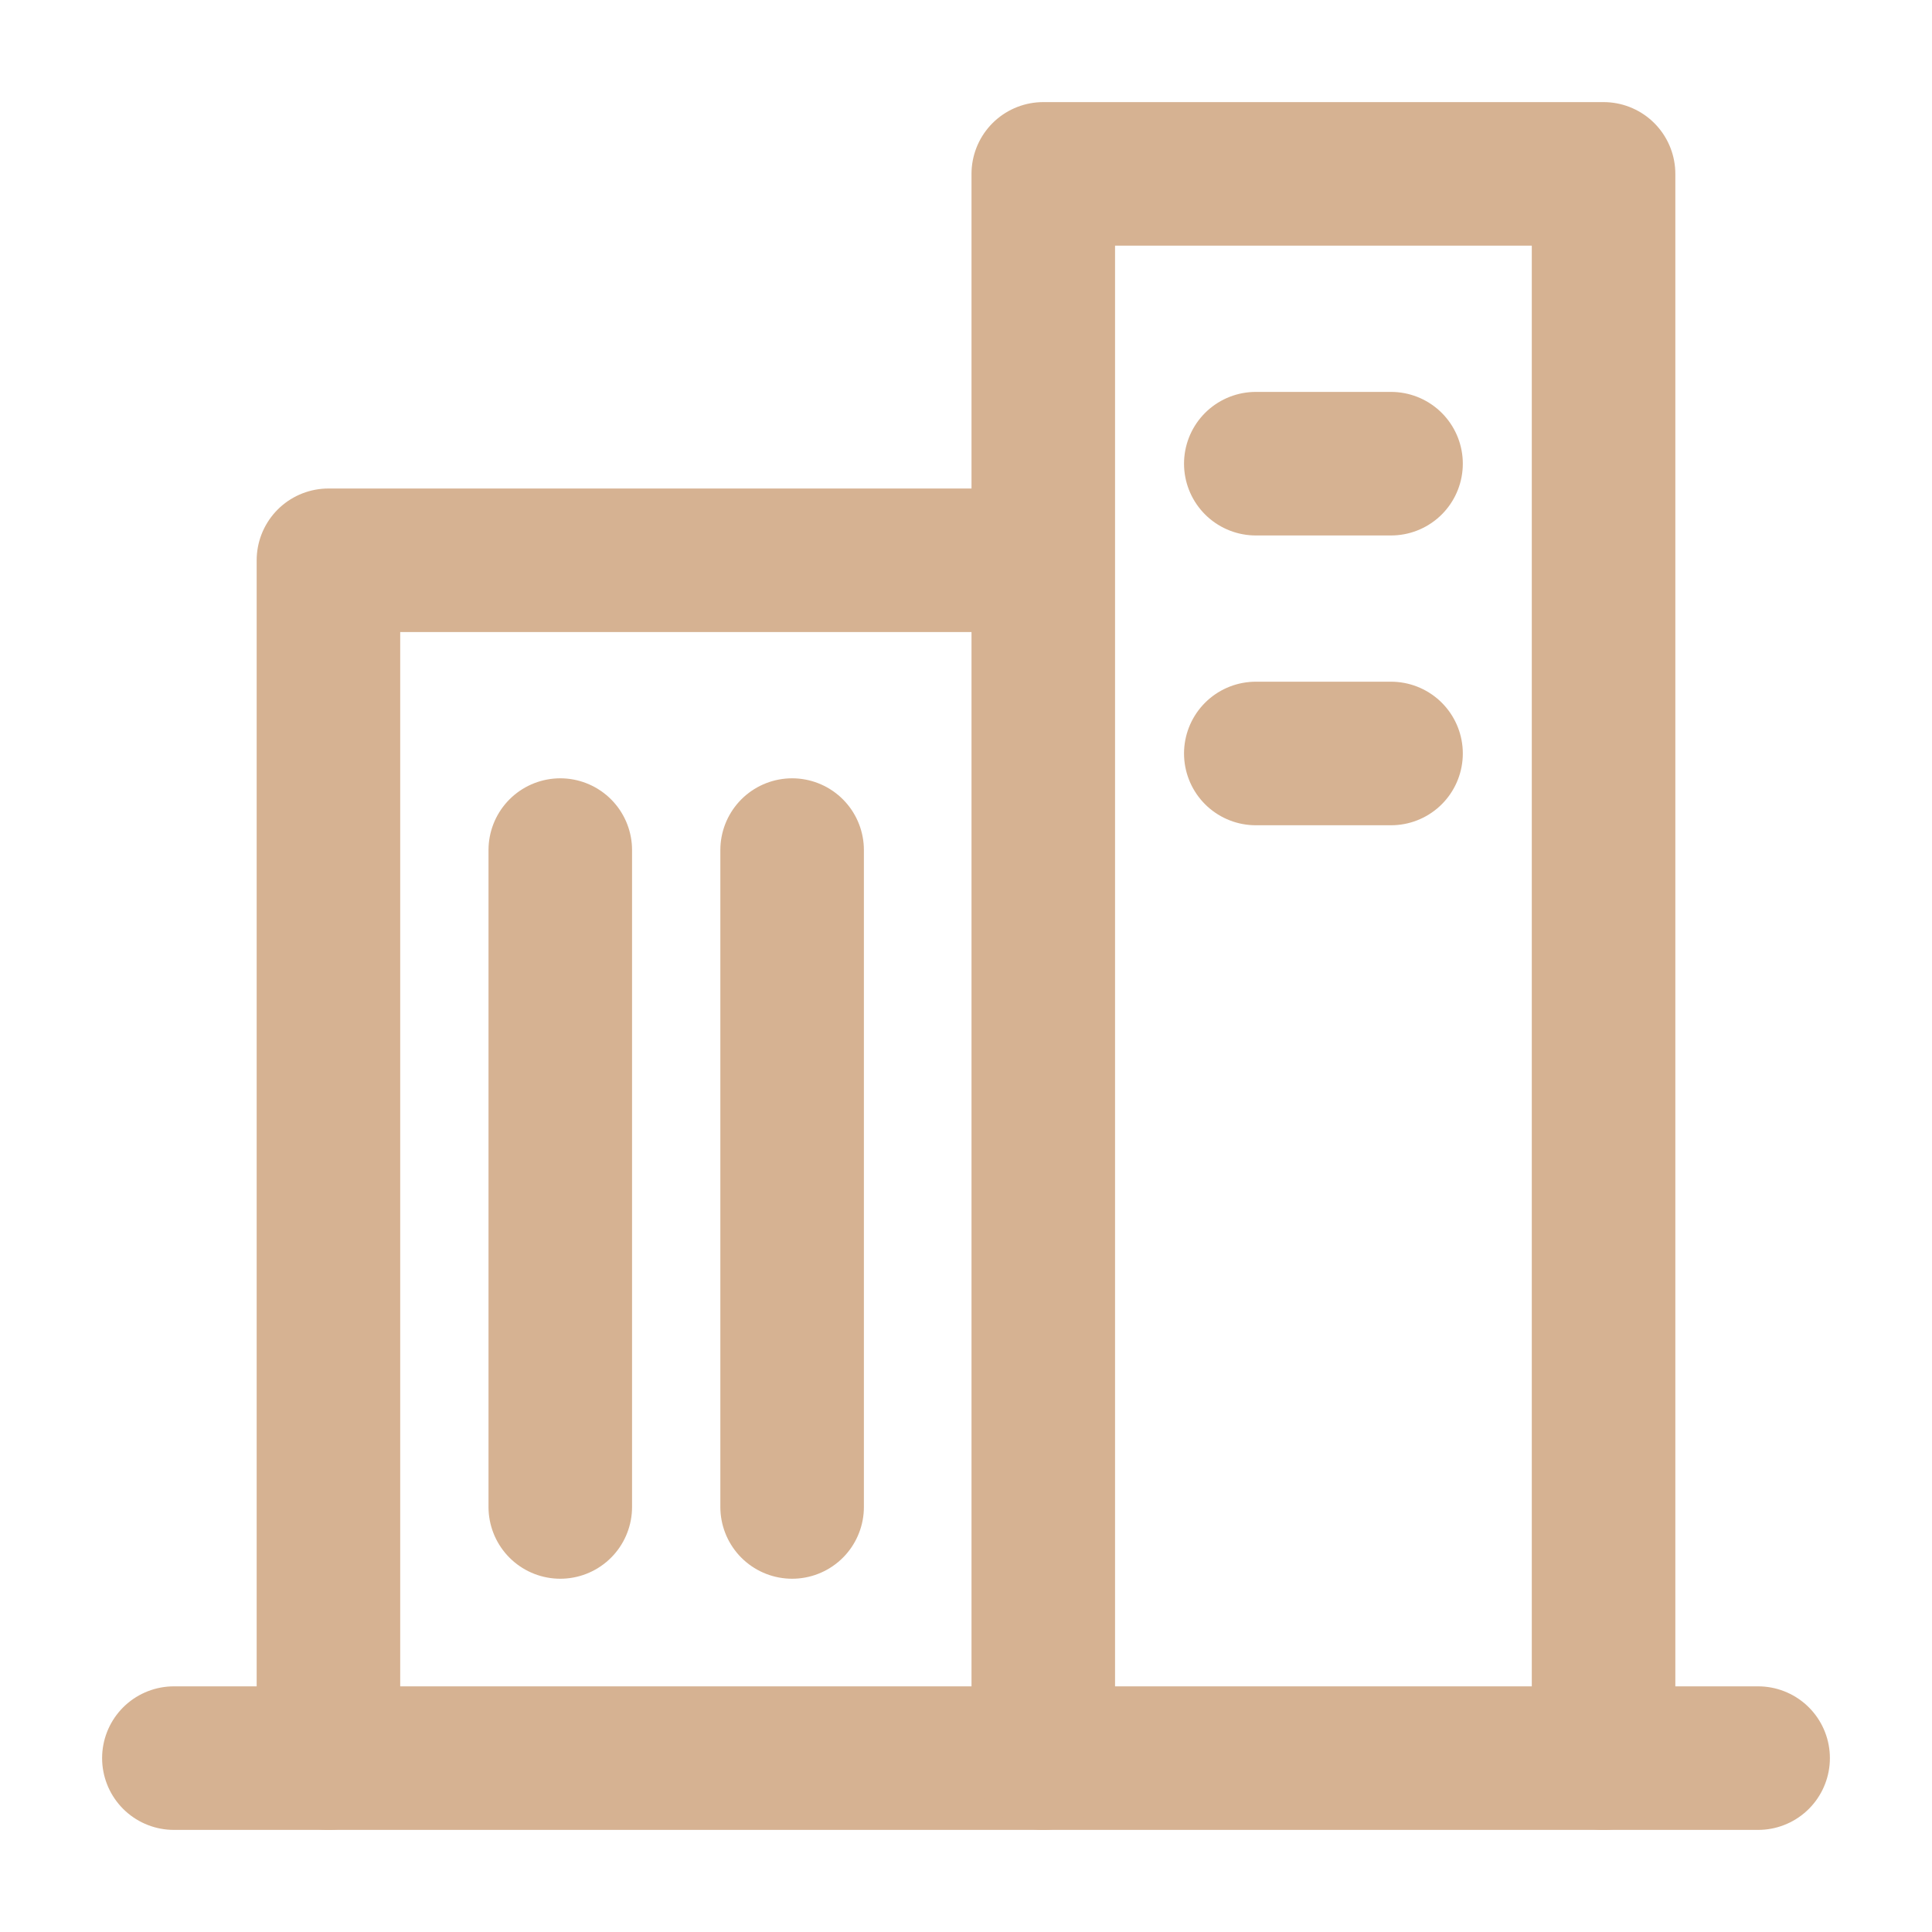
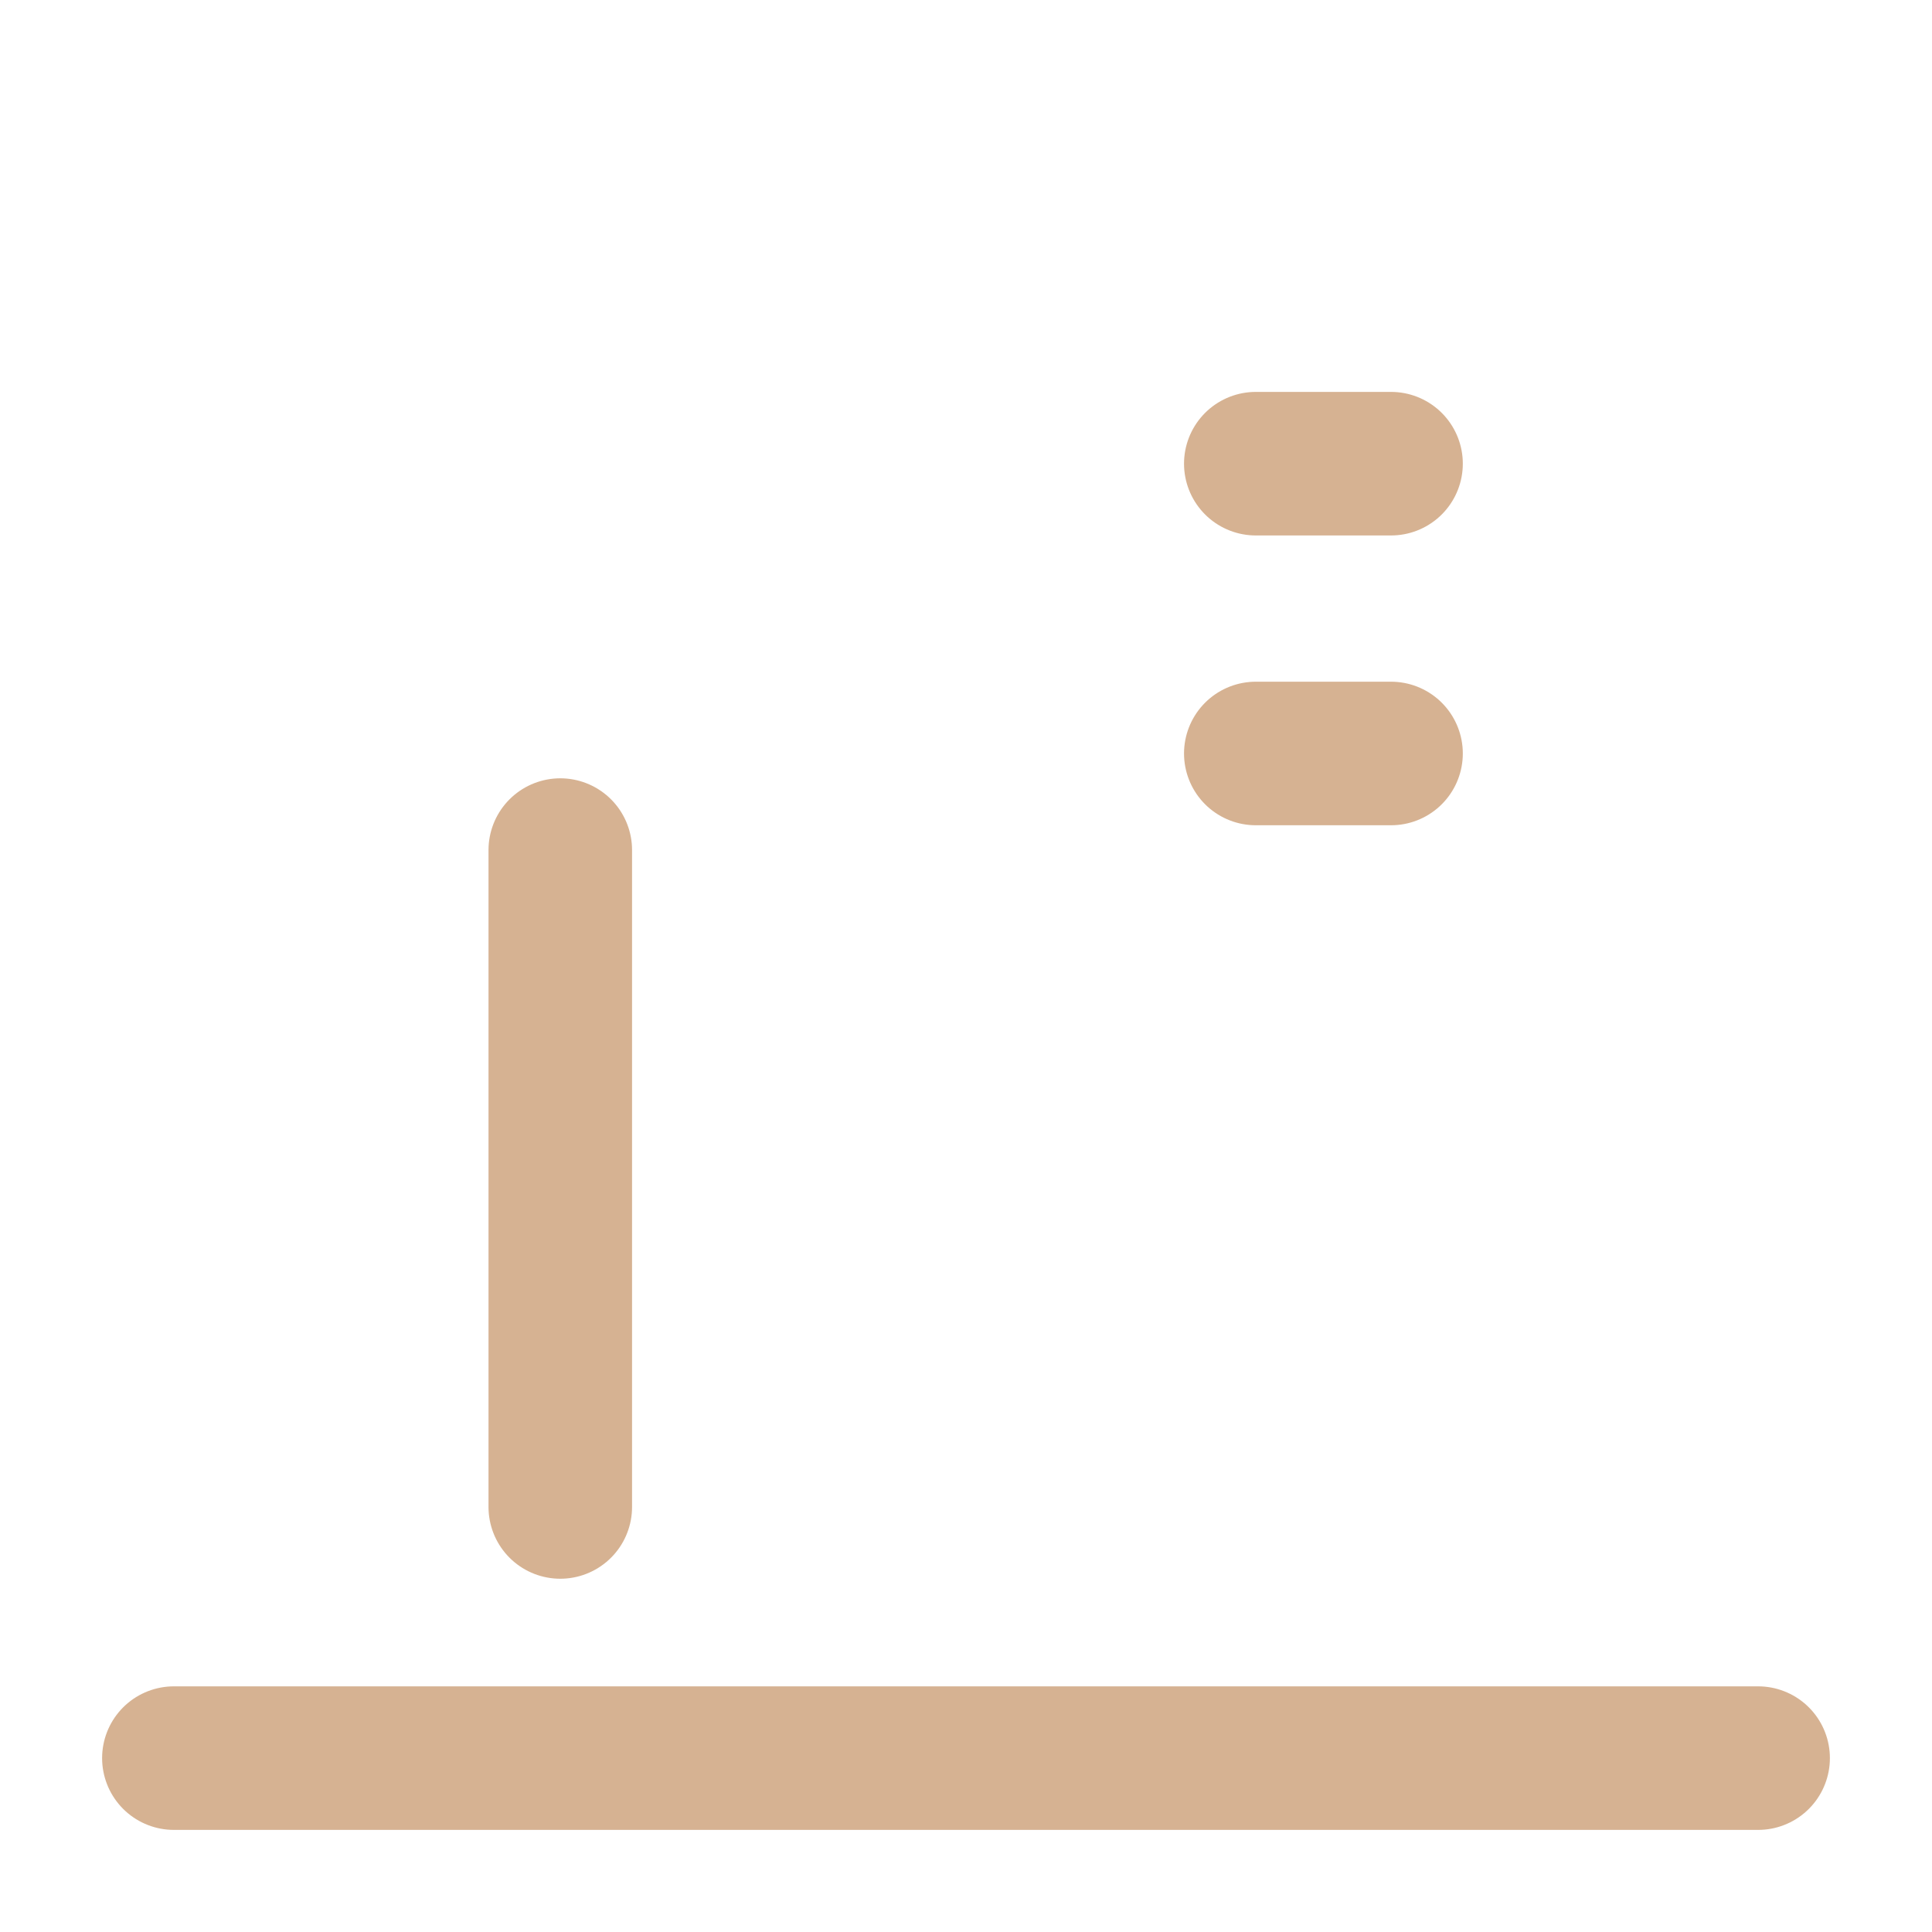
<svg xmlns="http://www.w3.org/2000/svg" version="1.1" id="레이어_1" x="0px" y="0px" viewBox="0 0 10 10" style="enable-background:new 0 0 10 10;" xml:space="preserve">
  <style type="text/css"> .st0{fill:none;stroke:#D6B292;stroke-width:0.743;stroke-linecap:round;stroke-linejoin:round;stroke-miterlimit:10;} </style>
  <g>
    <g>
-       <polyline class="st0" points="1.7,9.1 1.7,2.9 5.2,2.9 " />
-     </g>
+       </g>
    <line class="st0" x1="0.9" y1="9.1" x2="9.1" y2="9.1" />
    <line class="st0" x1="2.9" y1="4.4" x2="2.9" y2="7.8" />
-     <line class="st0" x1="4.1" y1="4.4" x2="4.1" y2="7.8" />
    <g>
-       <polyline class="st0" points="5.4,9.1 5.4,0.9 8.3,0.9 8.3,9.1 " />
      <line class="st0" x1="6.5" y1="2.4" x2="7.2" y2="2.4" />
      <line class="st0" x1="6.5" y1="3.9" x2="7.2" y2="3.9" />
    </g>
  </g>
</svg>